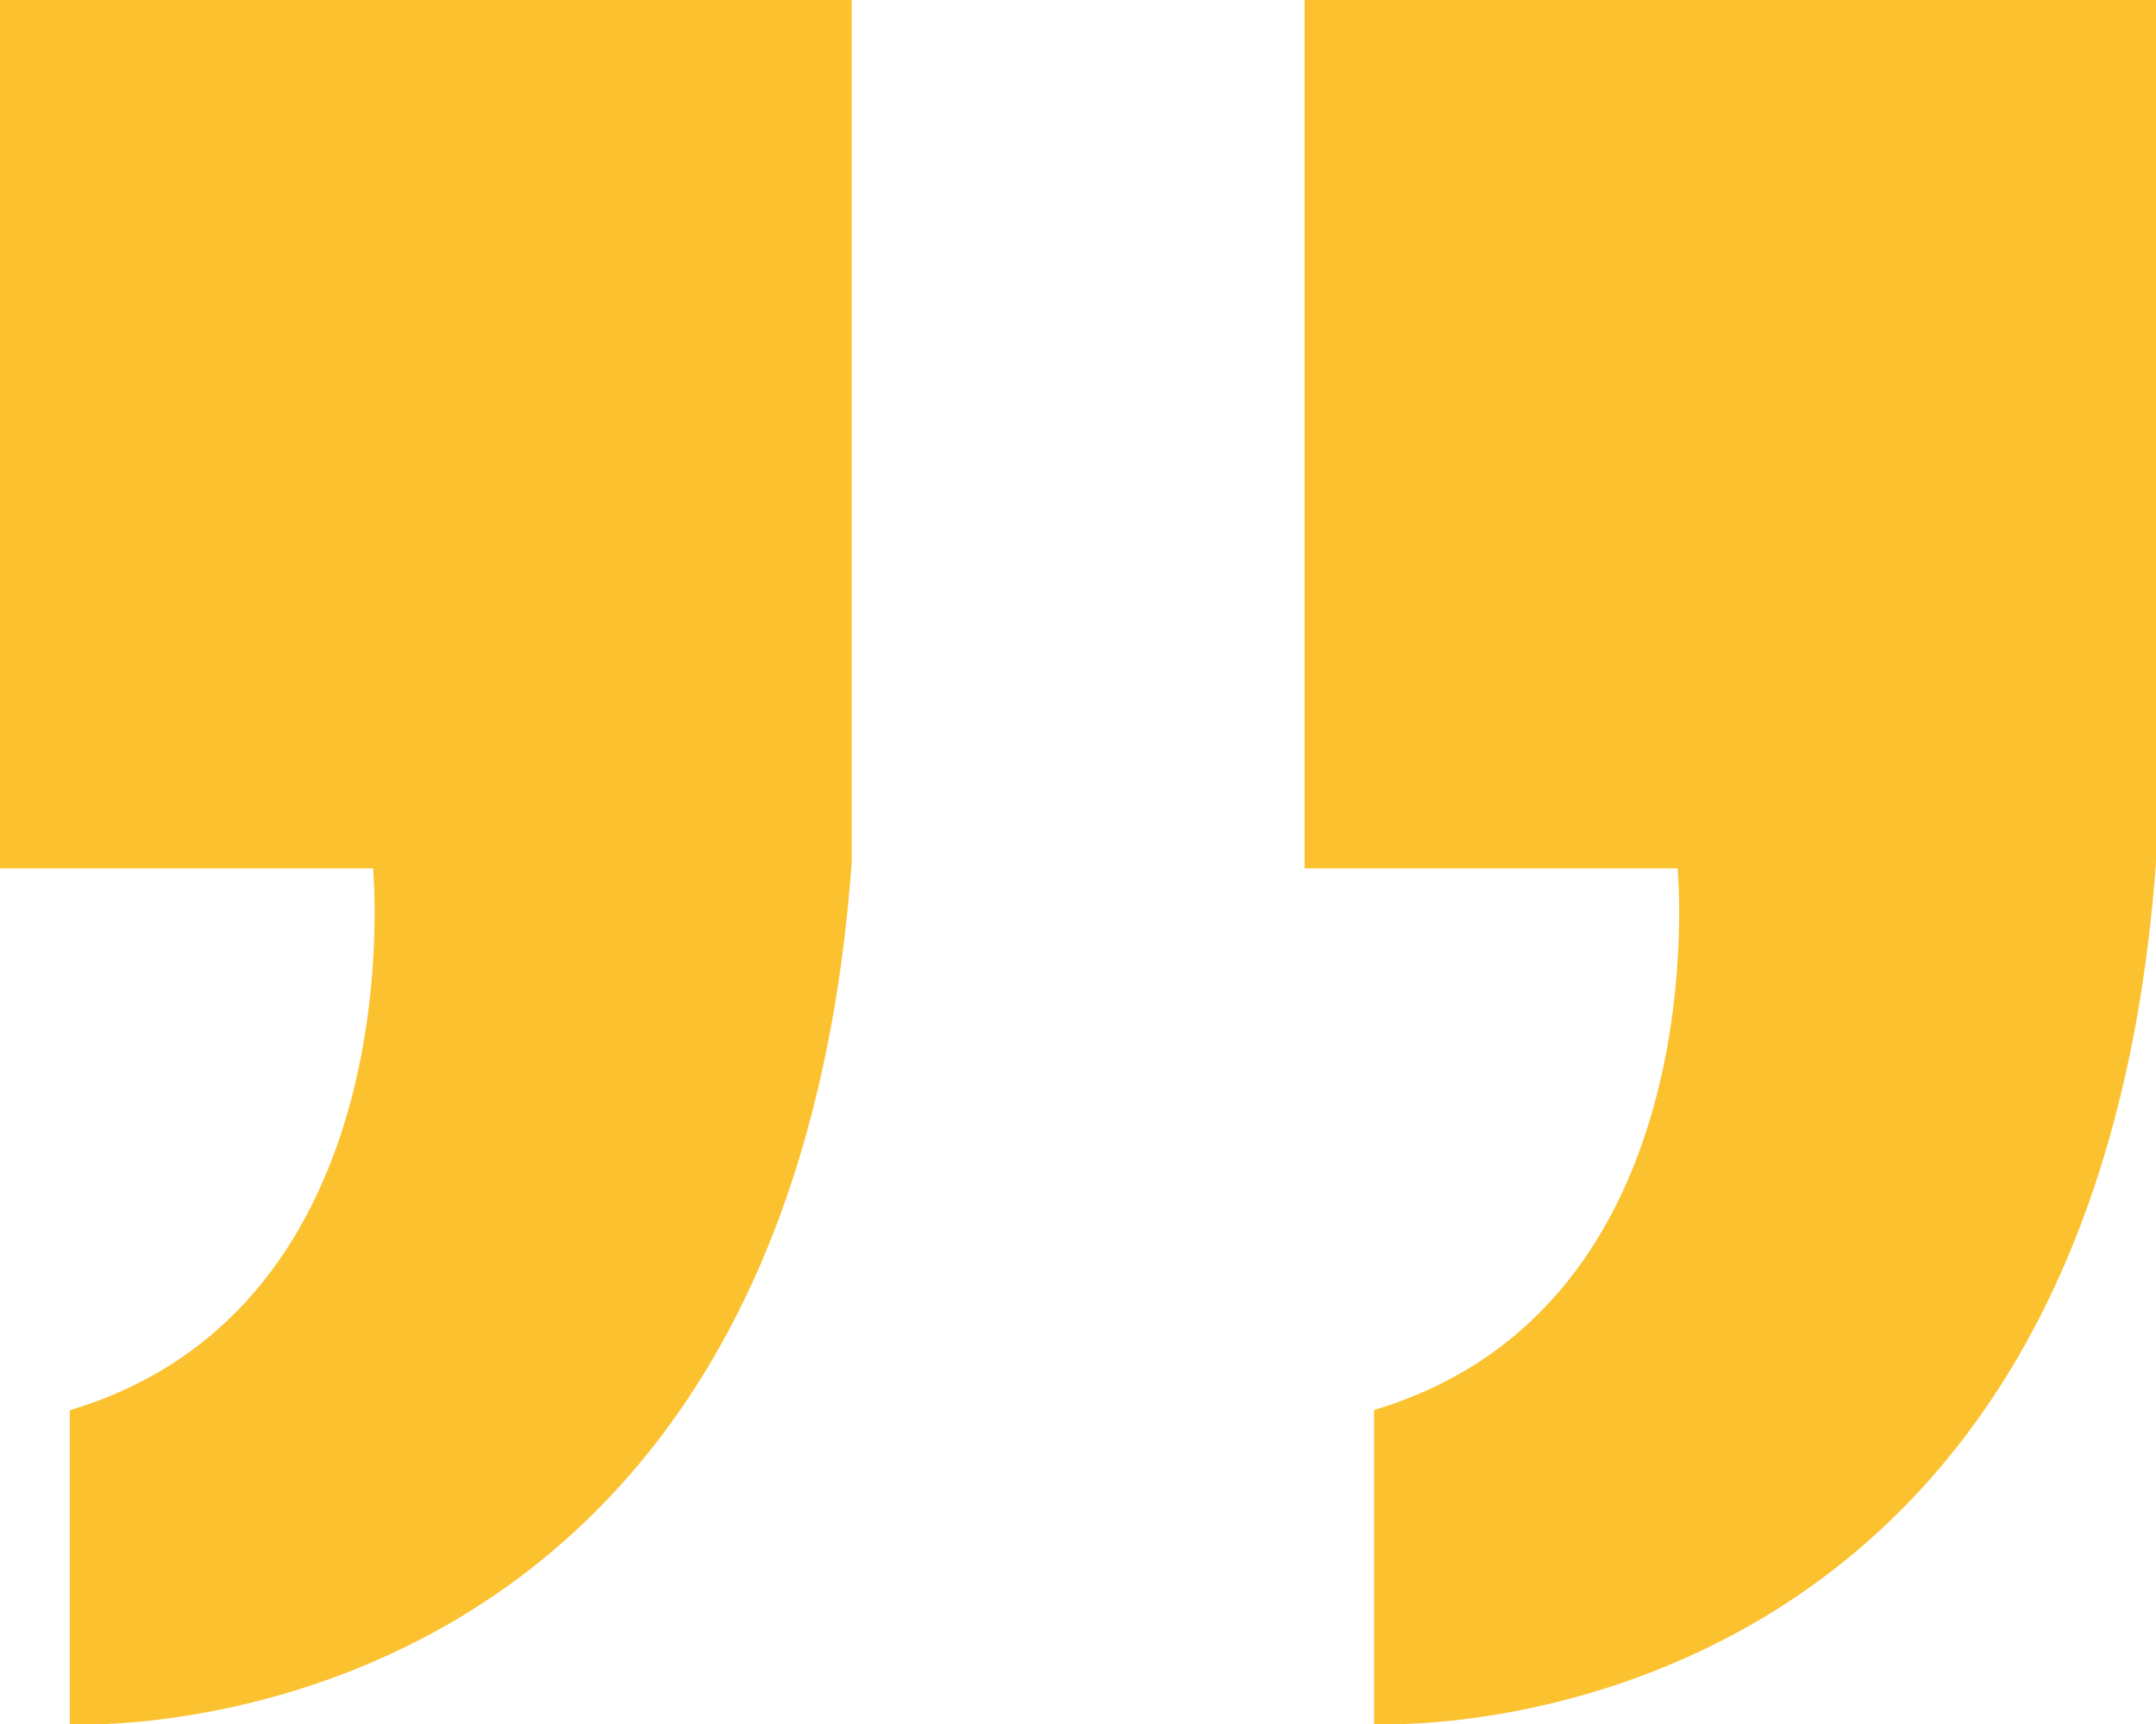
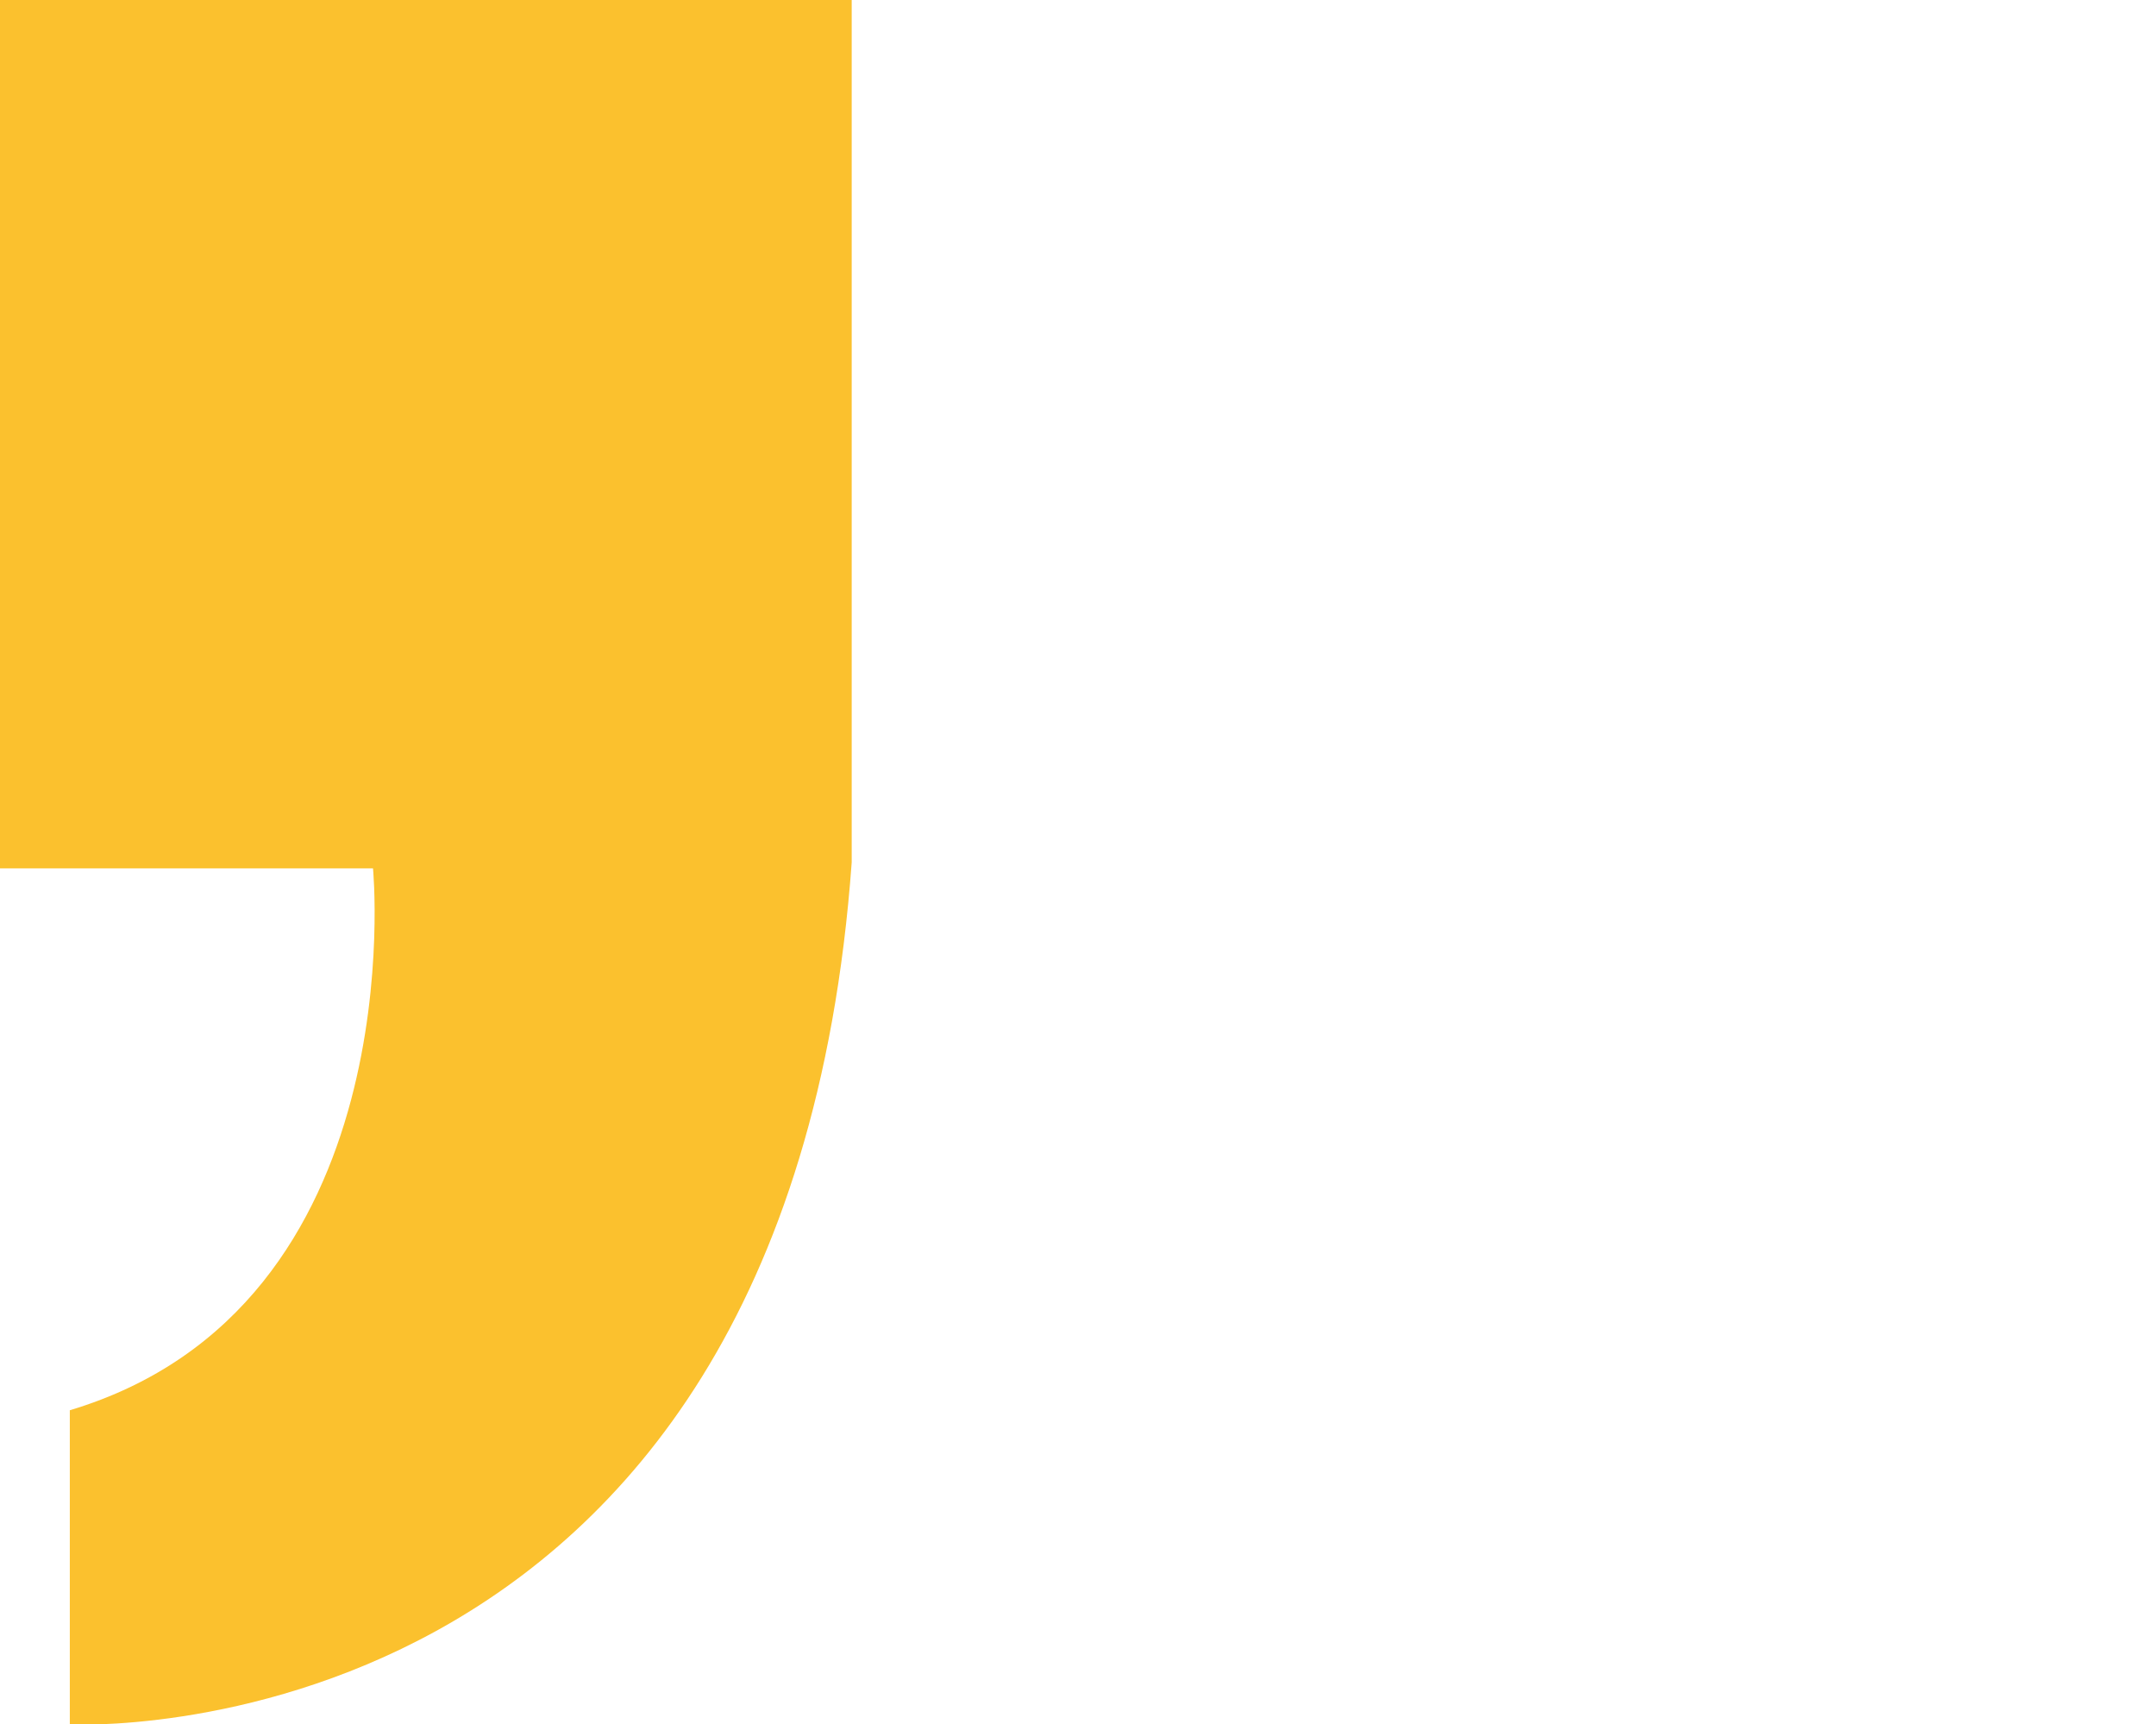
<svg xmlns="http://www.w3.org/2000/svg" style="display: block; visibility: visible;" viewBox="0 0 308.83 246.98">
  <path d="M0,0V124.38H53.43S59.47,187.17,10,202v45s102.64,5.44,112-123.47V0Z" style="fill: rgb(251, 193, 46); visibility: visible;" />
-   <path d="M186.87,0V124.38H240.3s6,62.79-43.47,77.58v45s102.64,5.44,112-123.47V0Z" style="fill: rgb(251, 193, 46); visibility: visible;" />
</svg>